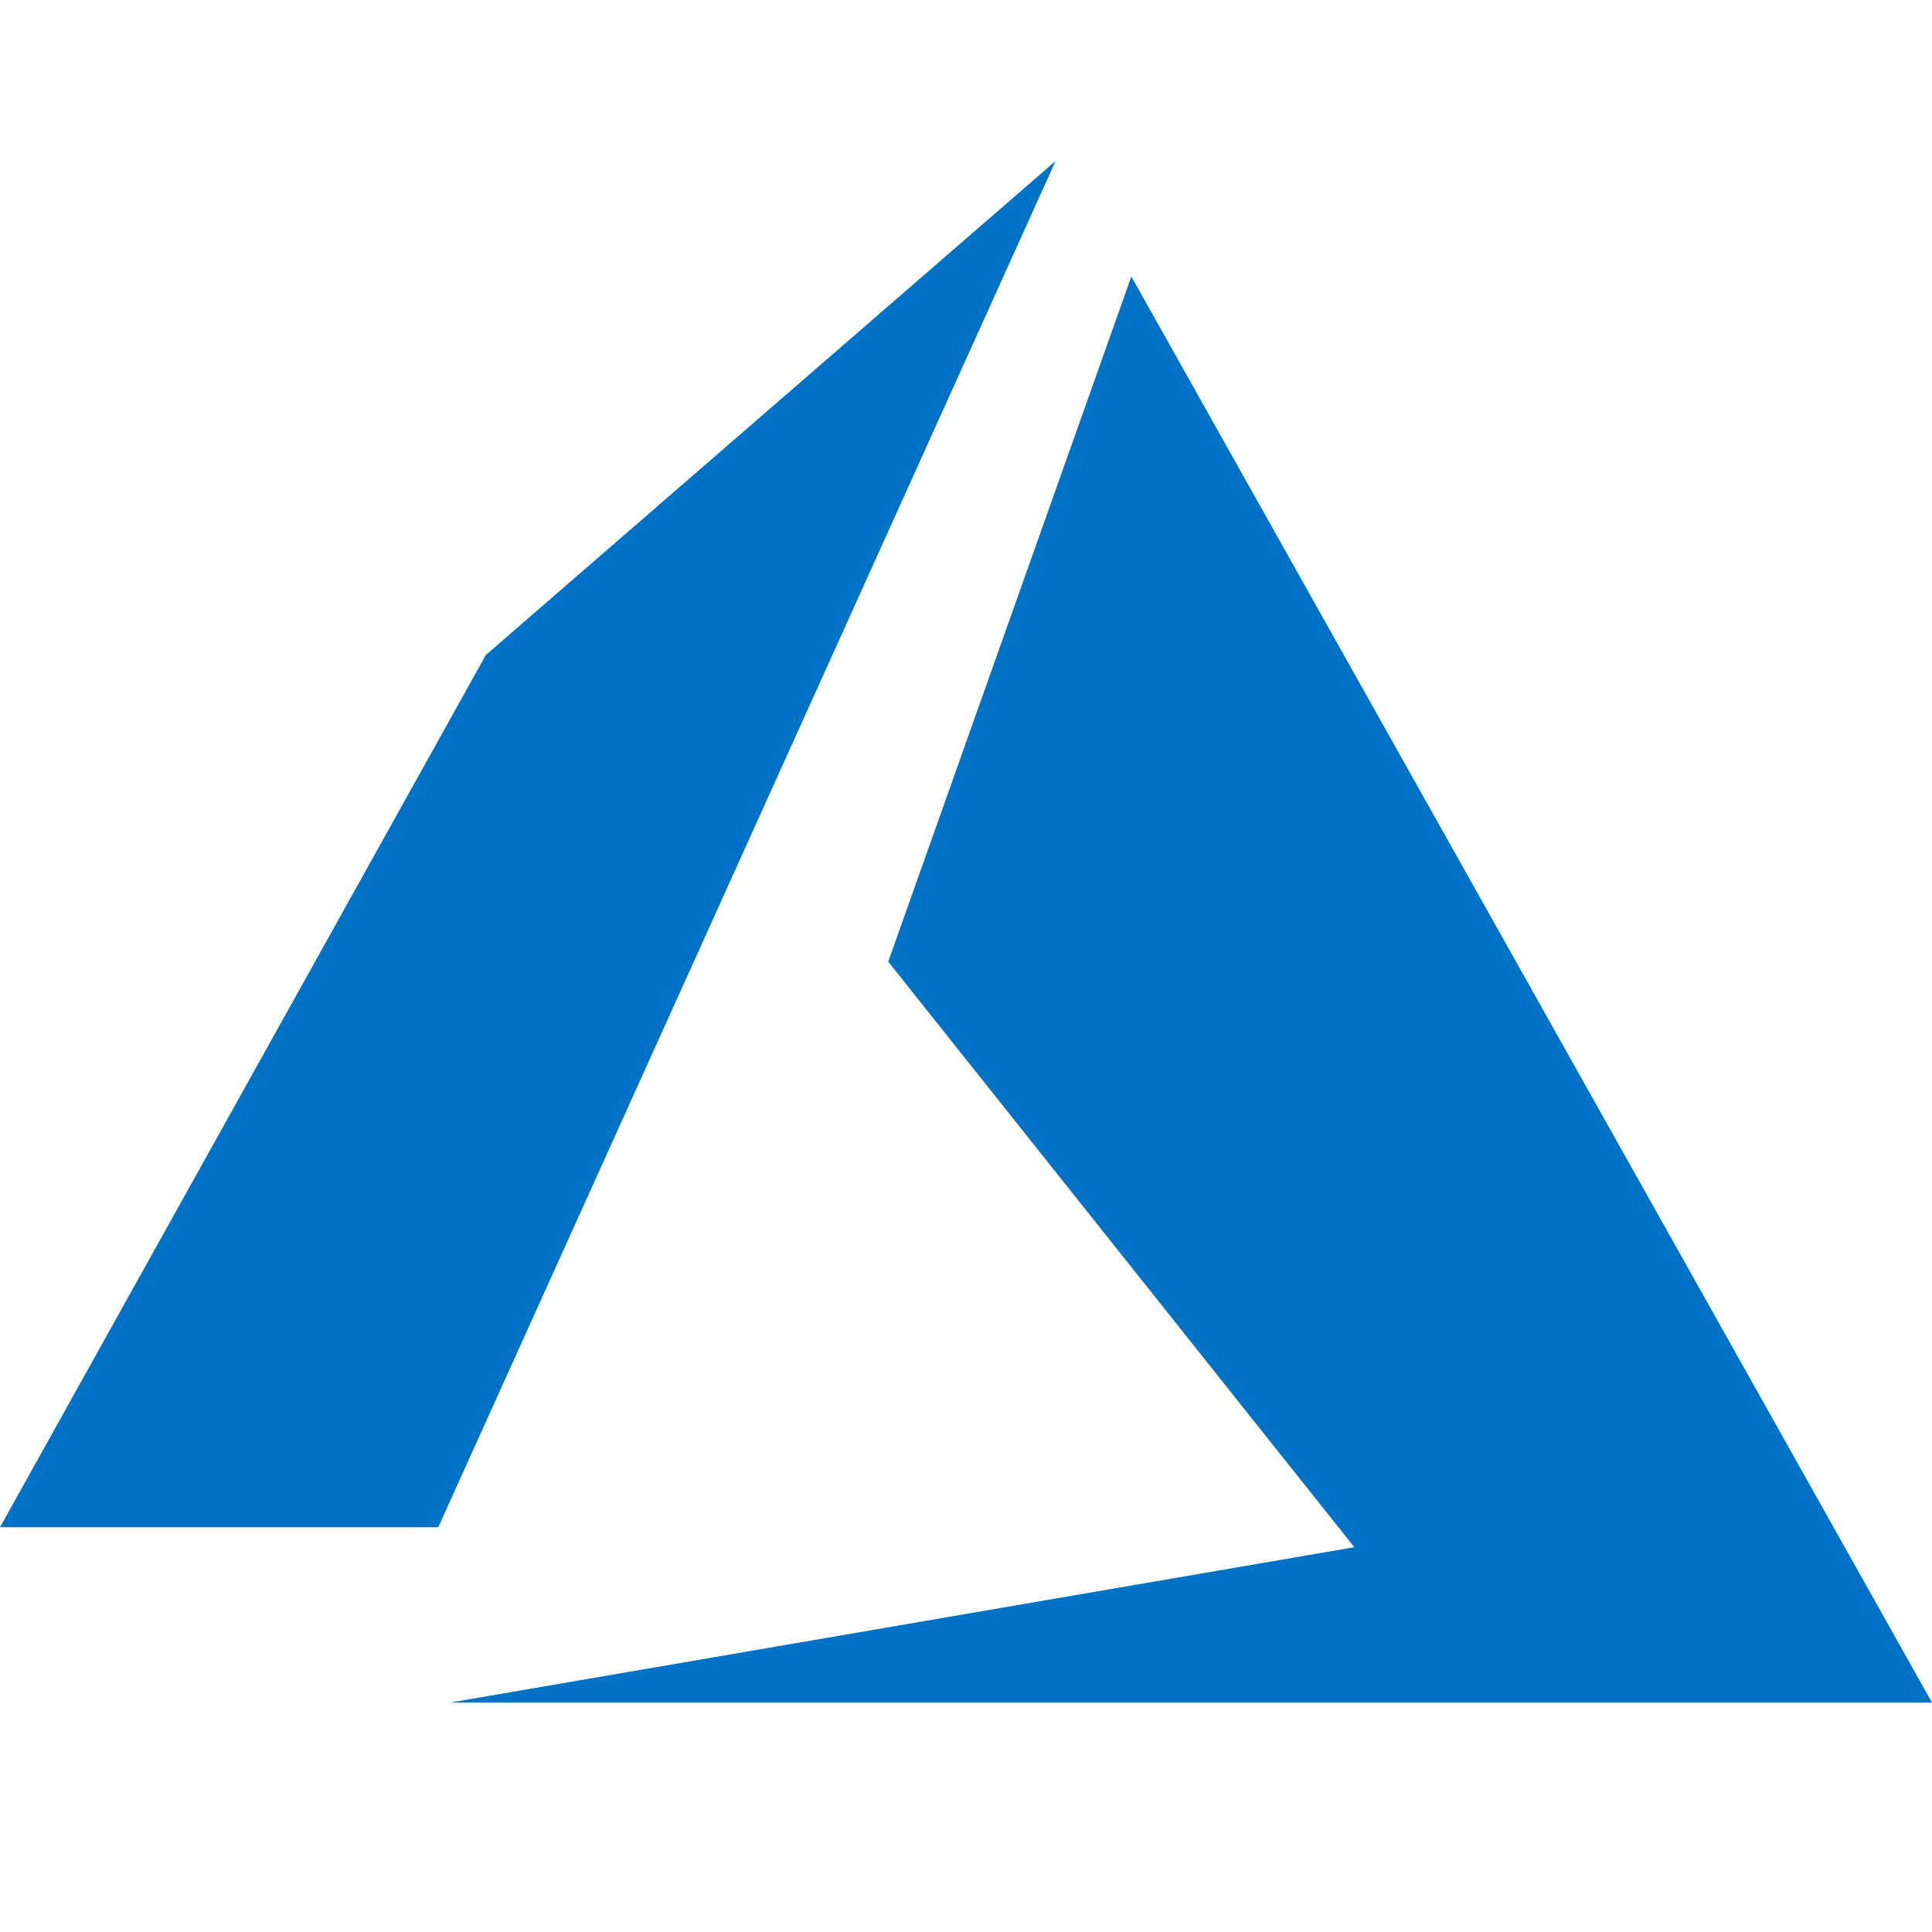
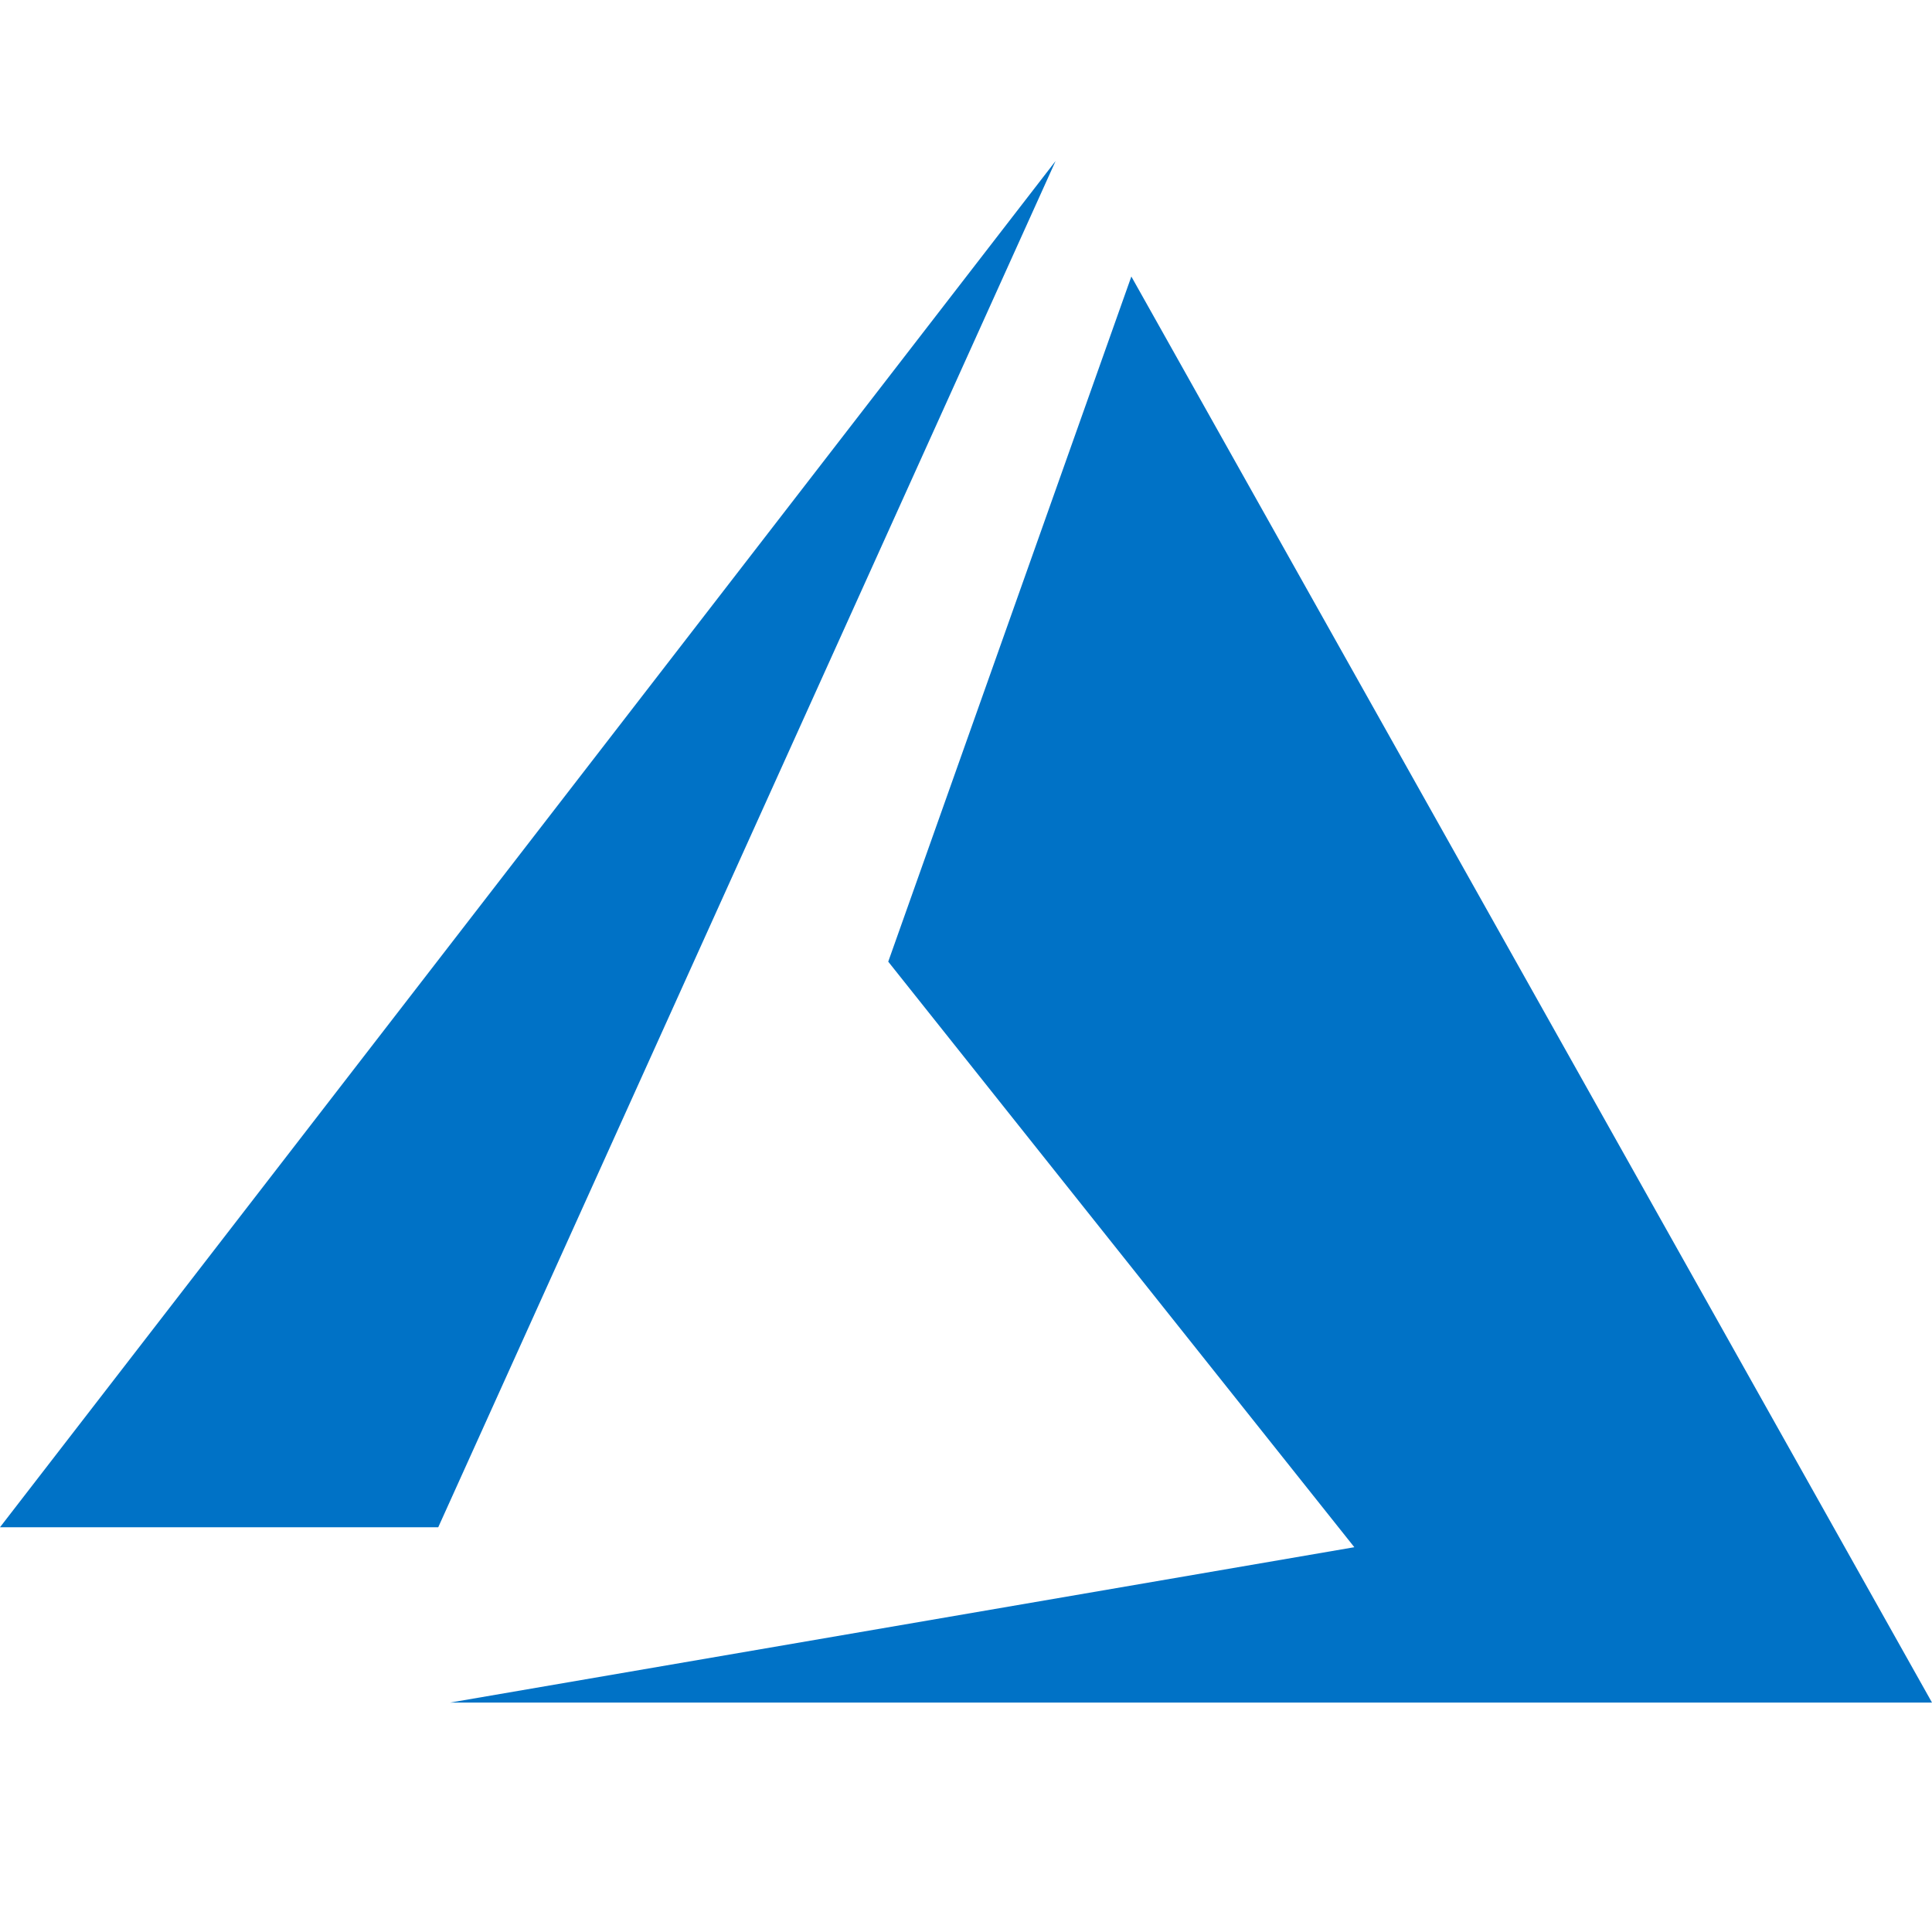
<svg xmlns="http://www.w3.org/2000/svg" width="24" height="24" viewBox="0 0 24 24" fill="none">
  <g id="Databases">
-     <path id="Vector" d="M13.113 2L6.036 8.136L0 18.972H5.444L13.113 2ZM14.054 3.435L11.034 11.946L16.824 19.22L5.591 21.15H24L14.054 3.435Z" fill="#0072C6" />
+     <path id="Vector" d="M13.113 2L0 18.972H5.444L13.113 2ZM14.054 3.435L11.034 11.946L16.824 19.22L5.591 21.15H24L14.054 3.435Z" fill="#0072C6" />
  </g>
</svg>